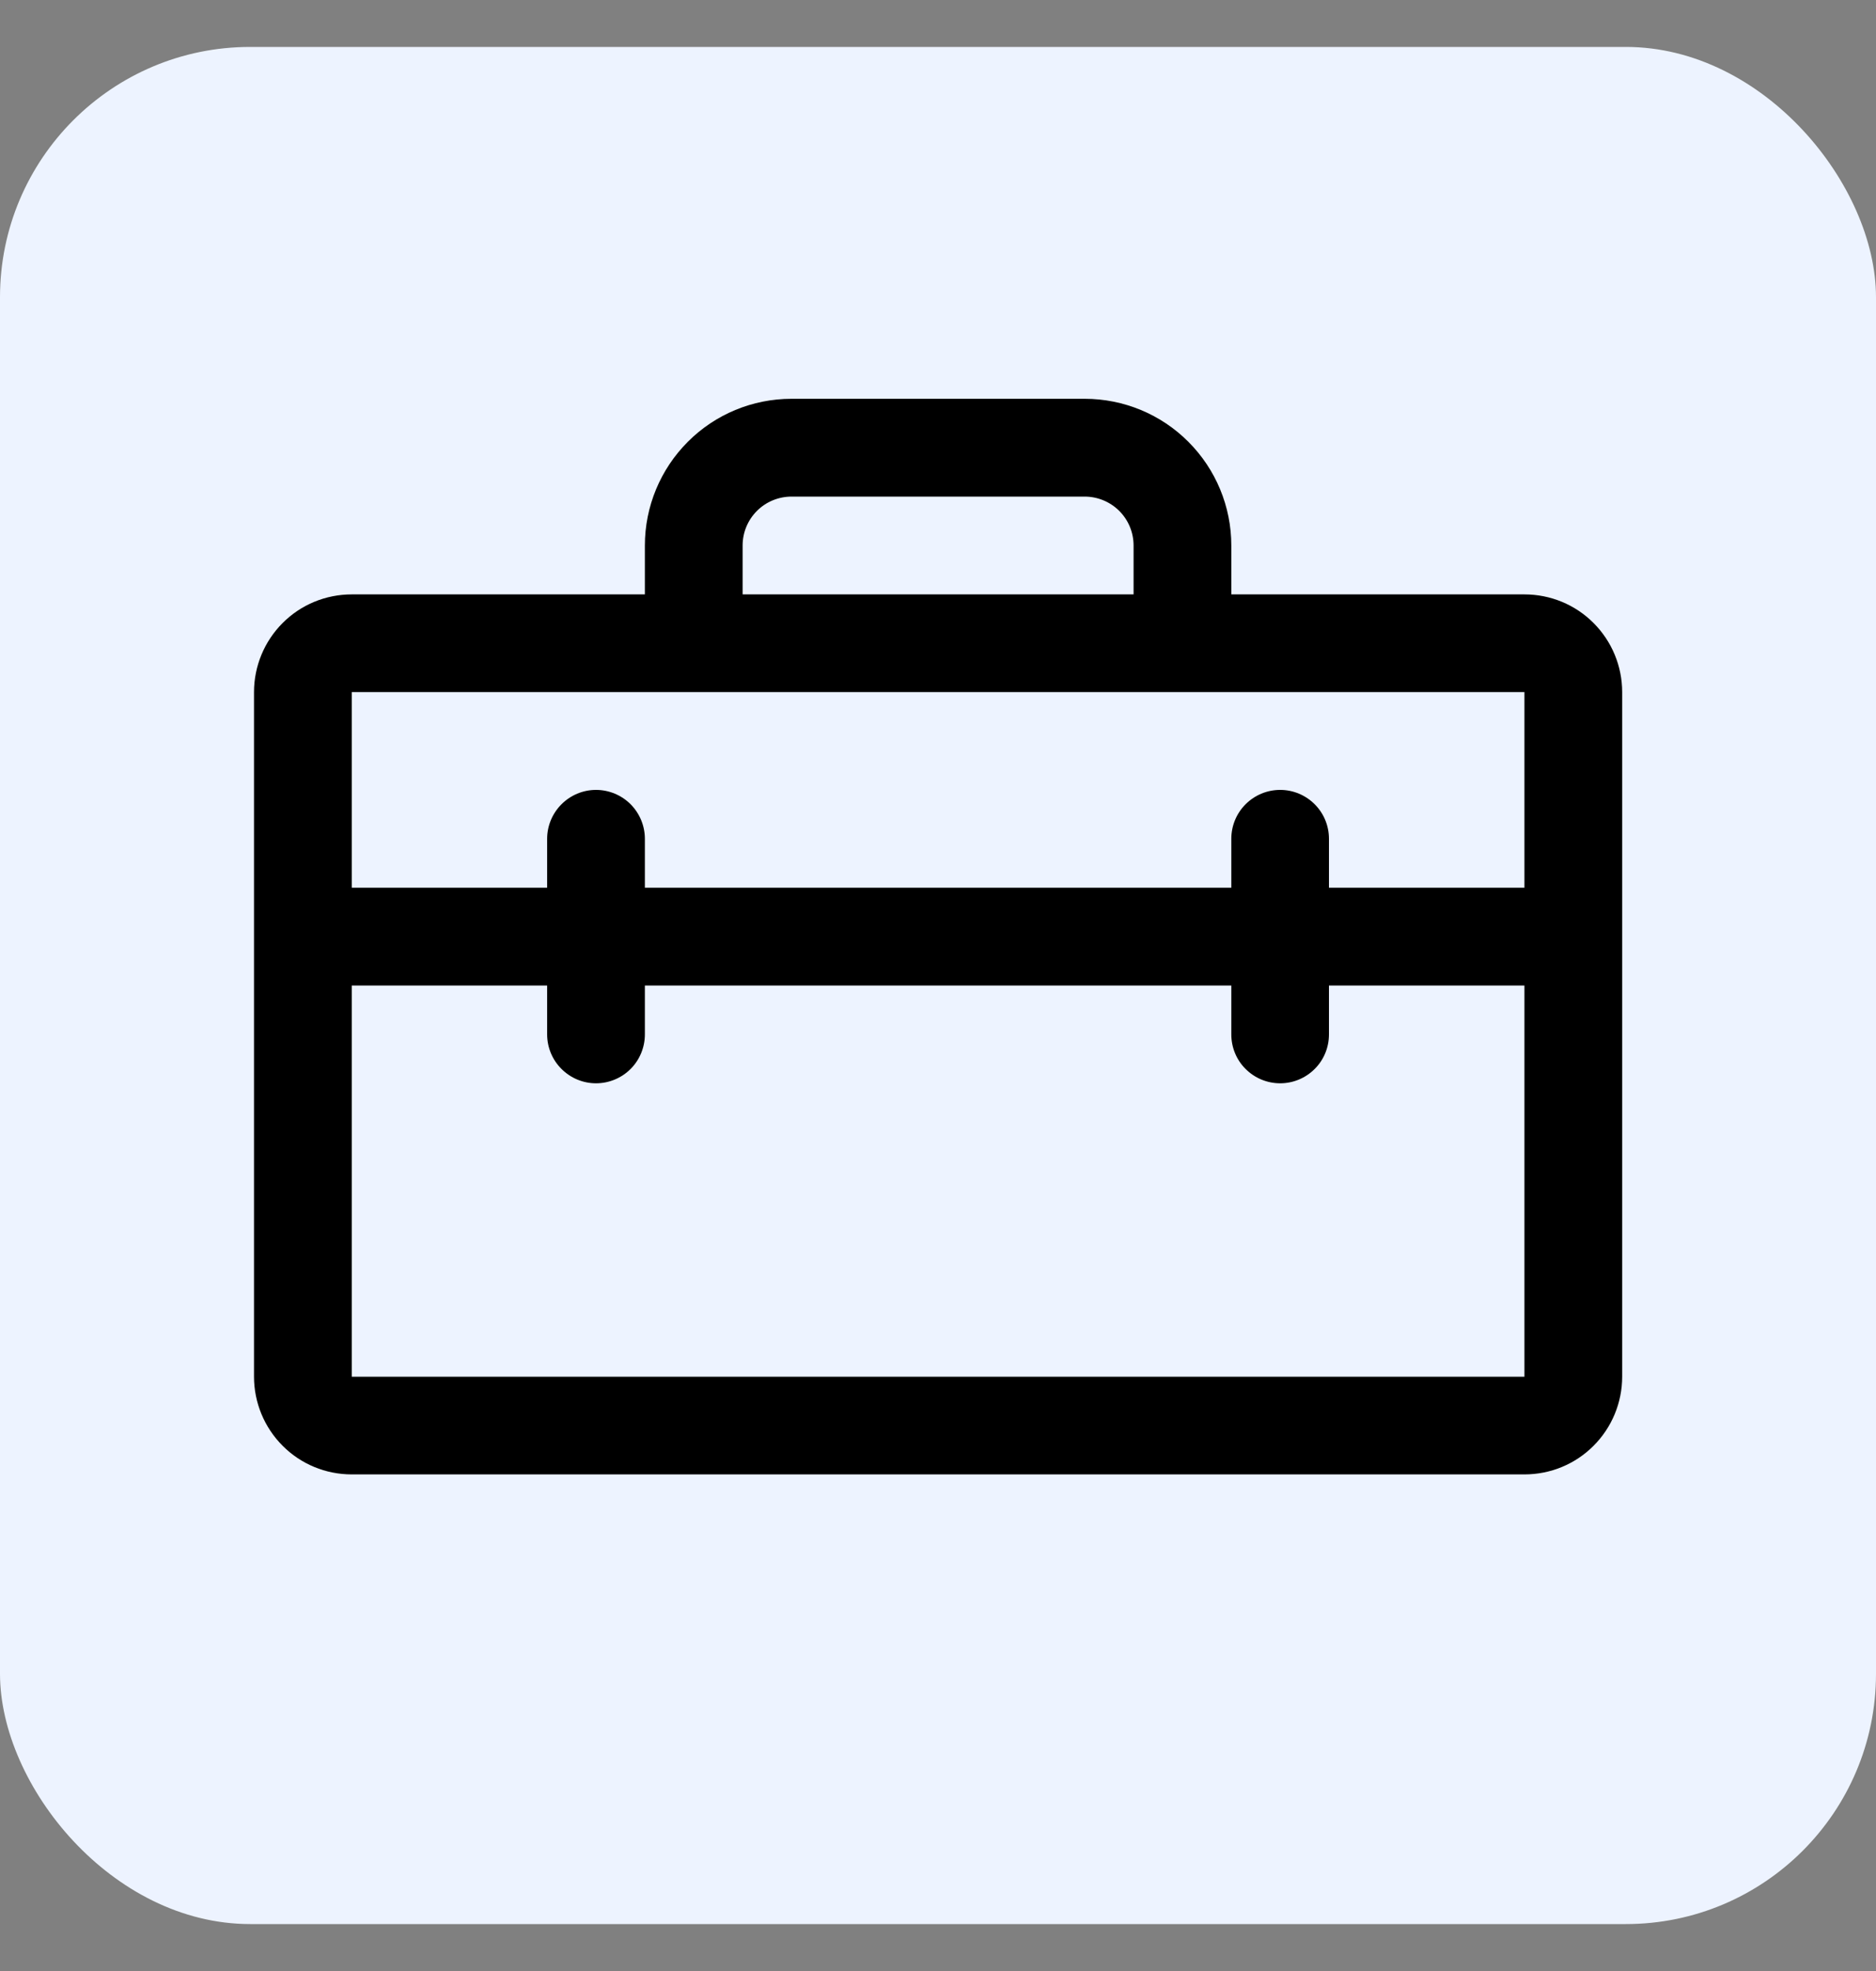
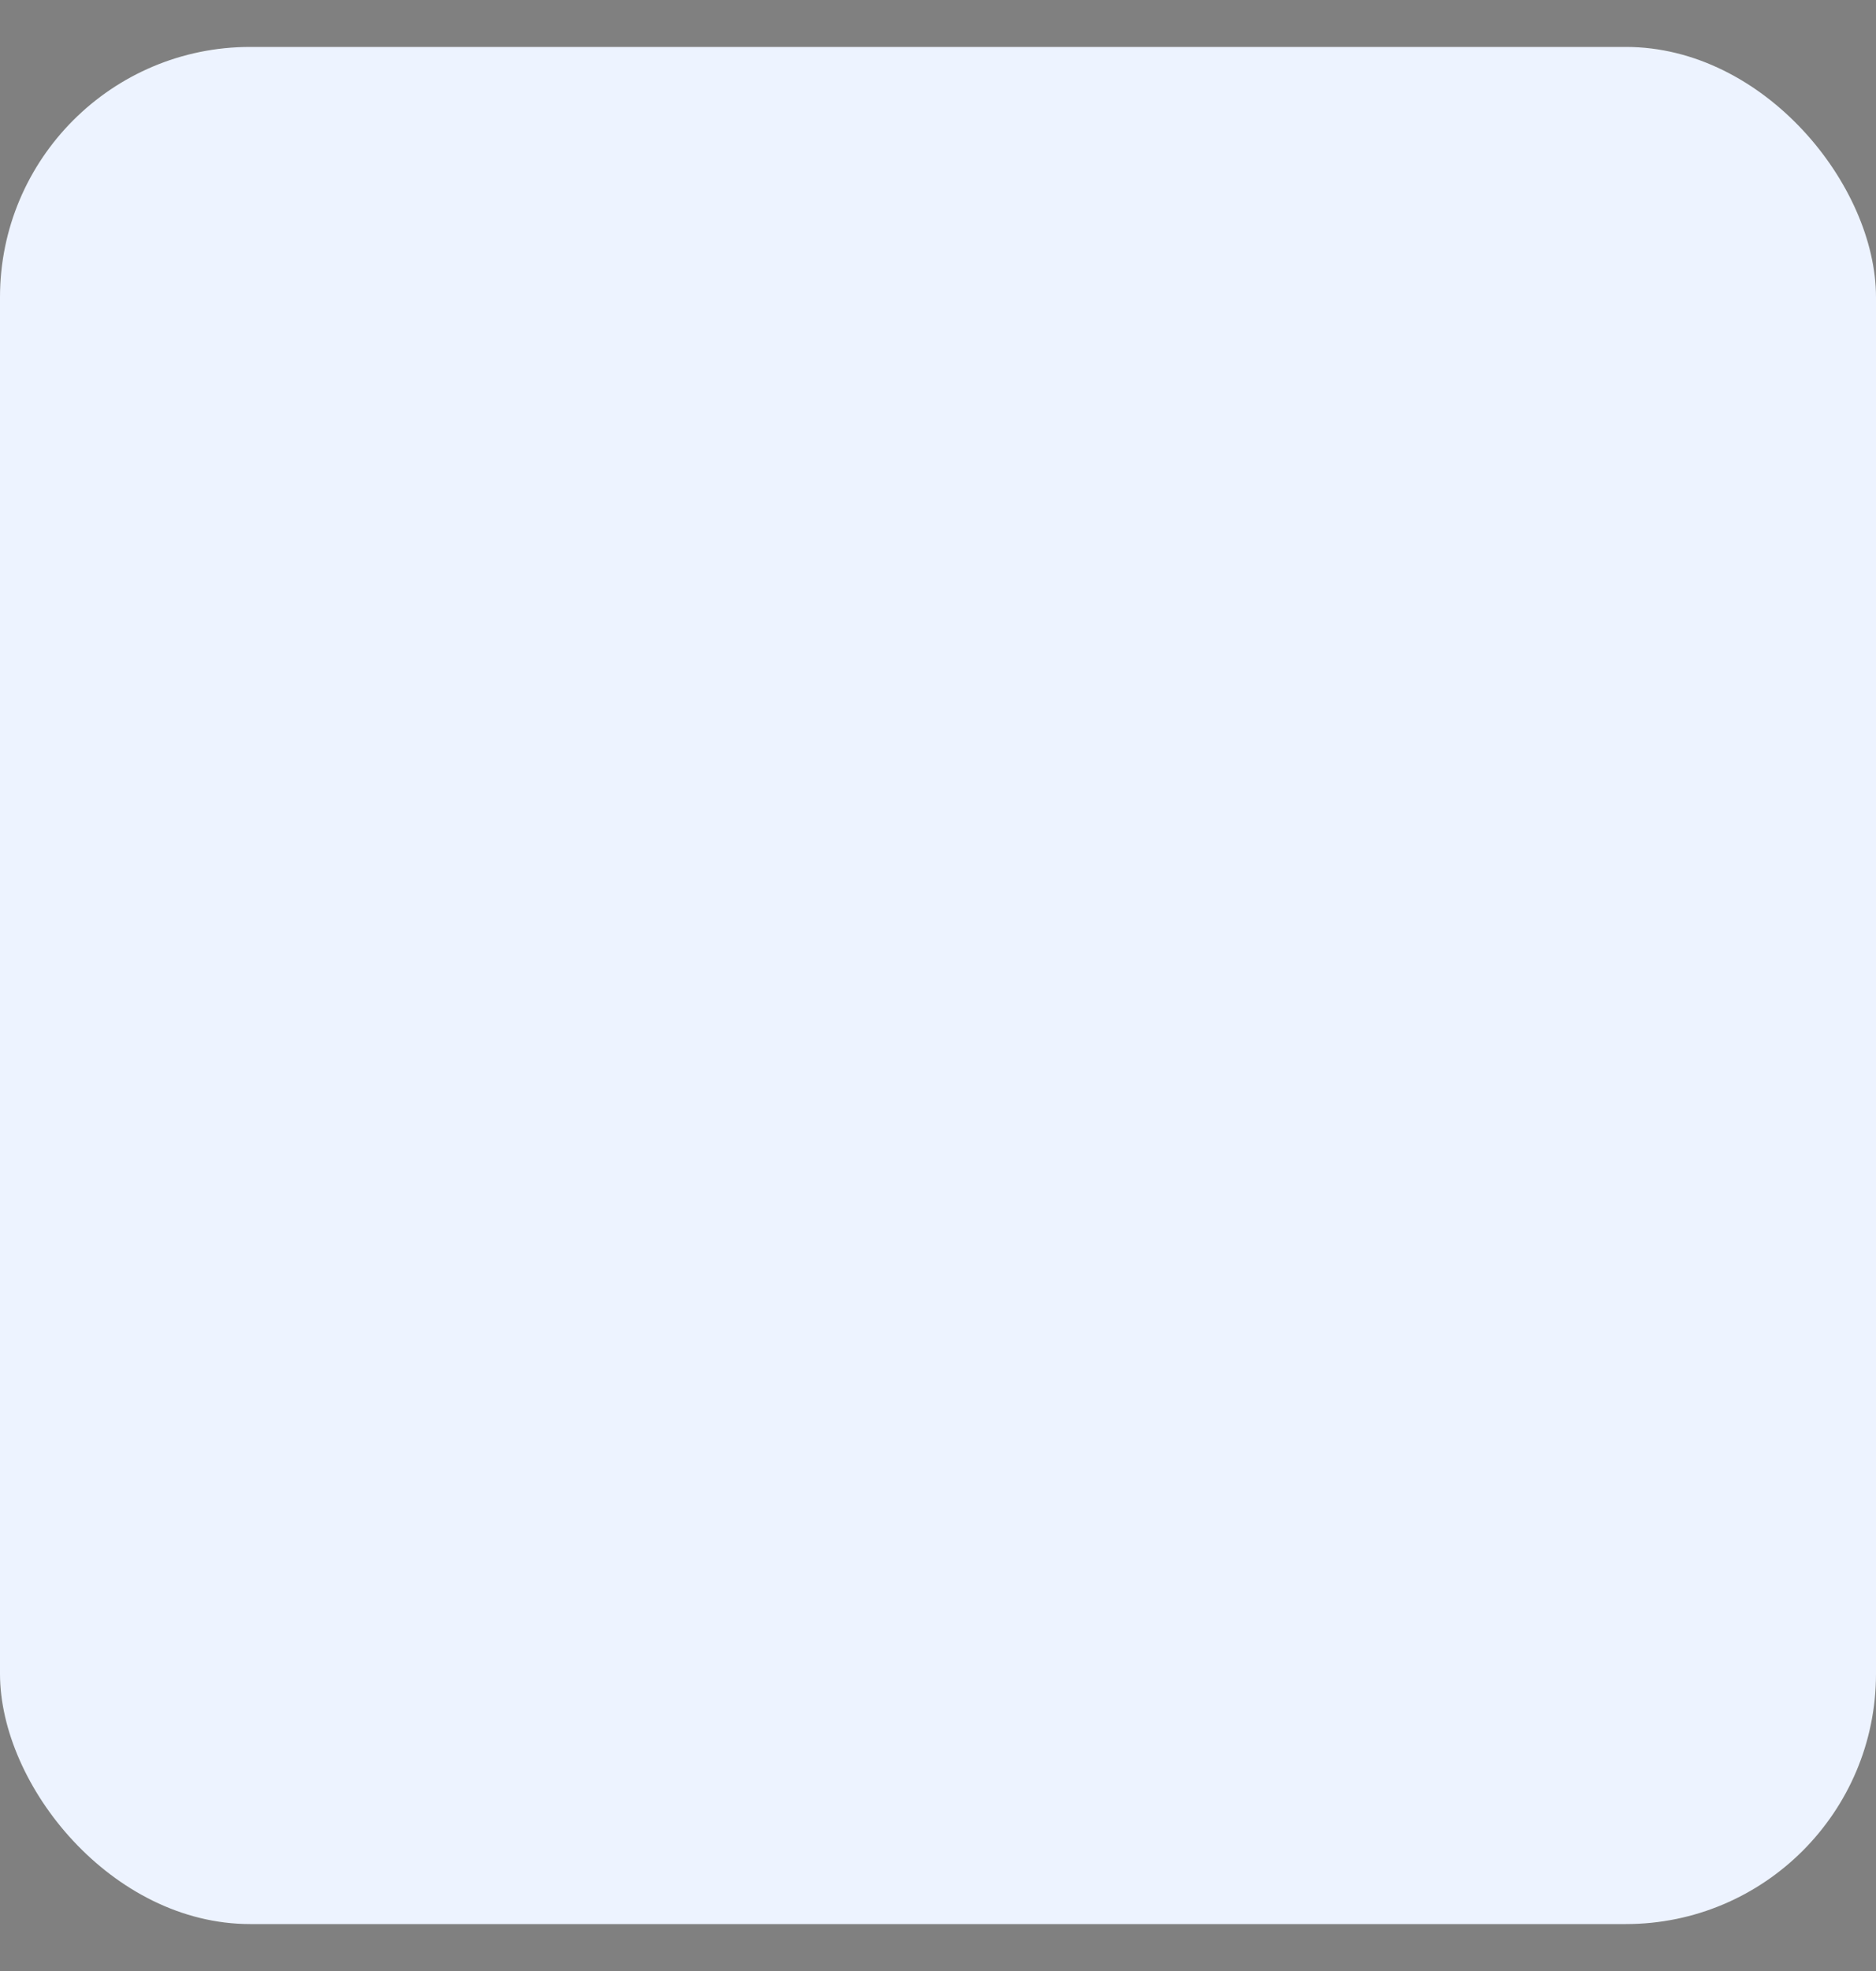
<svg xmlns="http://www.w3.org/2000/svg" width="20" height="21" viewBox="0 0 20 21" fill="none">
  <rect x="0" y="0" width="20" height="21" fill="#808080" stroke="none" />
  <rect y="0.5" width="20" height="20" rx="2.667" fill="#EDF3FF" />
-   <path d="M16.252 6.333H13.127V5.812C13.127 5.397 12.962 5 12.669 4.707C12.376 4.413 11.978 4.249 11.564 4.249H8.438C8.024 4.249 7.626 4.413 7.333 4.707C7.04 5 6.875 5.397 6.875 5.812V6.333H3.75C3.473 6.333 3.208 6.442 3.013 6.638C2.818 6.833 2.708 7.098 2.708 7.374V14.668C2.708 14.944 2.818 15.209 3.013 15.404C3.208 15.6 3.473 15.709 3.75 15.709H16.252C16.529 15.709 16.794 15.6 16.989 15.404C17.184 15.209 17.294 14.944 17.294 14.668V7.374C17.294 7.098 17.184 6.833 16.989 6.638C16.794 6.442 16.529 6.333 16.252 6.333ZM7.917 5.812C7.917 5.673 7.972 5.541 8.07 5.443C8.167 5.346 8.3 5.291 8.438 5.291H11.564C11.702 5.291 11.834 5.346 11.932 5.443C12.03 5.541 12.085 5.673 12.085 5.812V6.333H7.917V5.812ZM16.252 7.374V9.458H14.168V8.937C14.168 8.799 14.114 8.667 14.016 8.569C13.918 8.471 13.786 8.416 13.648 8.416C13.509 8.416 13.377 8.471 13.279 8.569C13.181 8.667 13.127 8.799 13.127 8.937V9.458H6.875V8.937C6.875 8.799 6.82 8.667 6.723 8.569C6.625 8.471 6.492 8.416 6.354 8.416C6.216 8.416 6.084 8.471 5.986 8.569C5.888 8.667 5.833 8.799 5.833 8.937V9.458H3.75V7.374H16.252ZM16.252 14.668H3.75V10.5H5.833V11.021C5.833 11.159 5.888 11.292 5.986 11.389C6.084 11.487 6.216 11.542 6.354 11.542C6.492 11.542 6.625 11.487 6.723 11.389C6.82 11.292 6.875 11.159 6.875 11.021V10.5H13.127V11.021C13.127 11.159 13.181 11.292 13.279 11.389C13.377 11.487 13.509 11.542 13.648 11.542C13.786 11.542 13.918 11.487 14.016 11.389C14.114 11.292 14.168 11.159 14.168 11.021V10.5H16.252V14.668Z" fill="black" />
</svg>